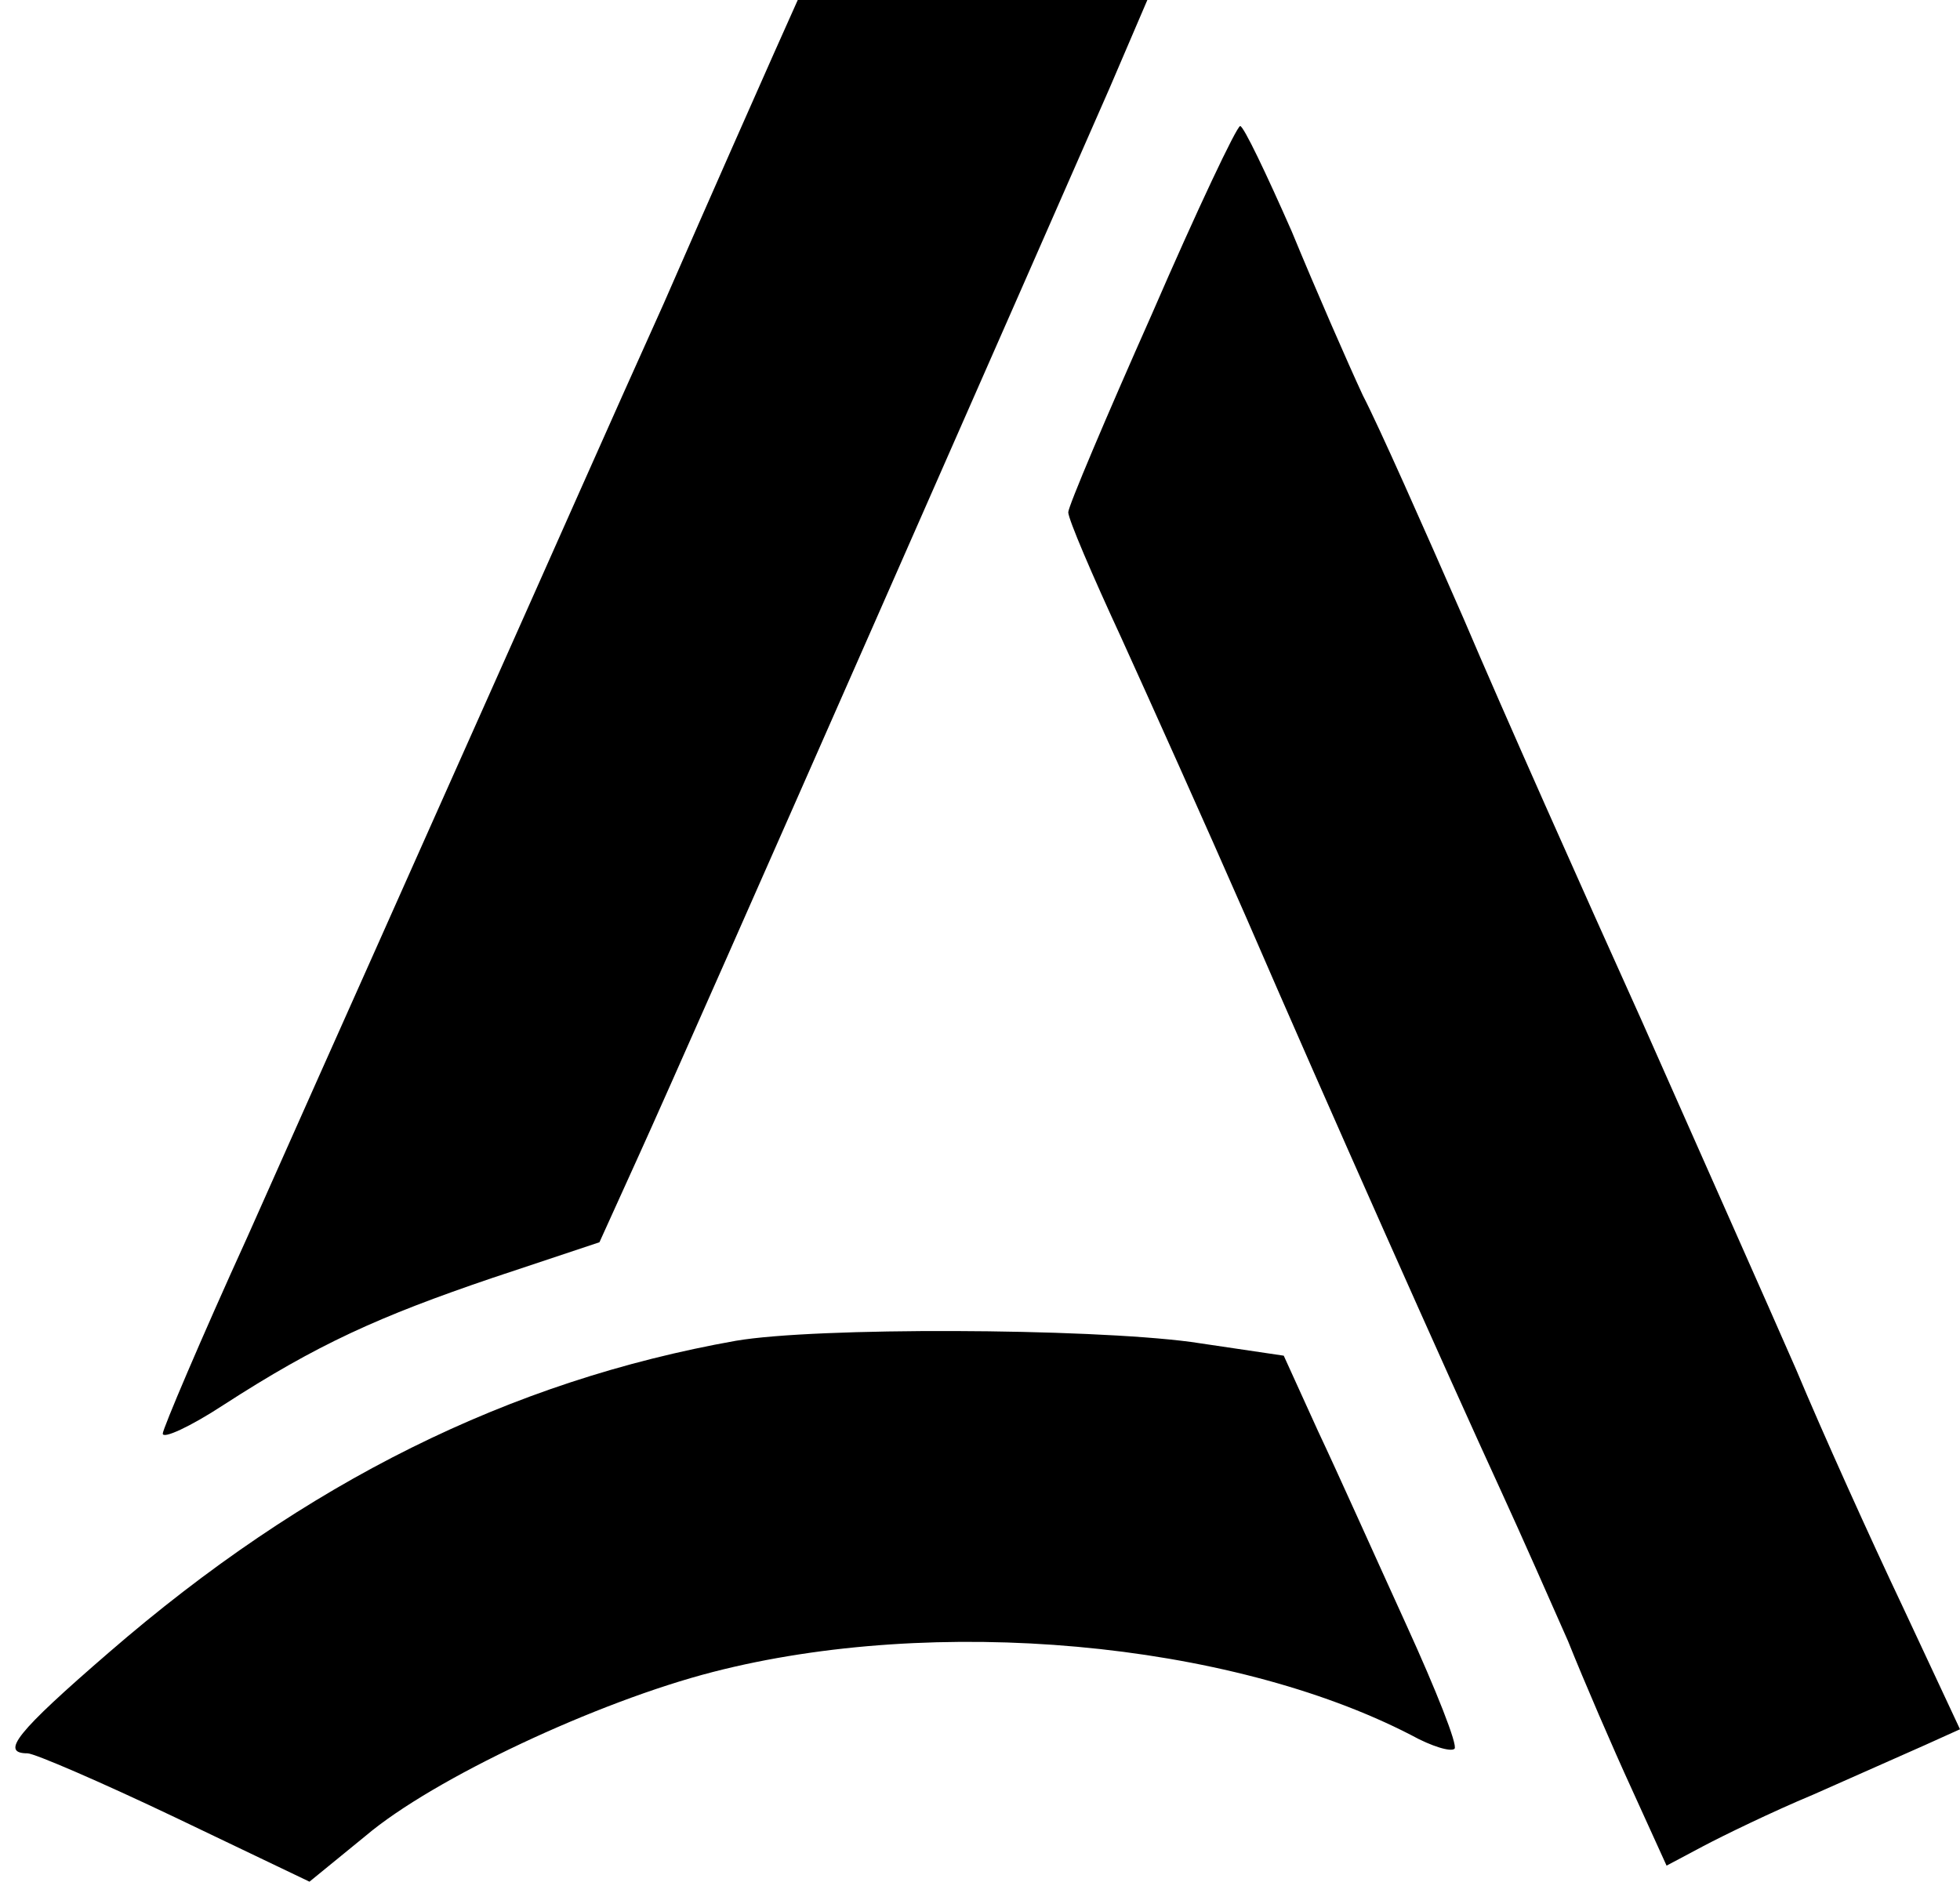
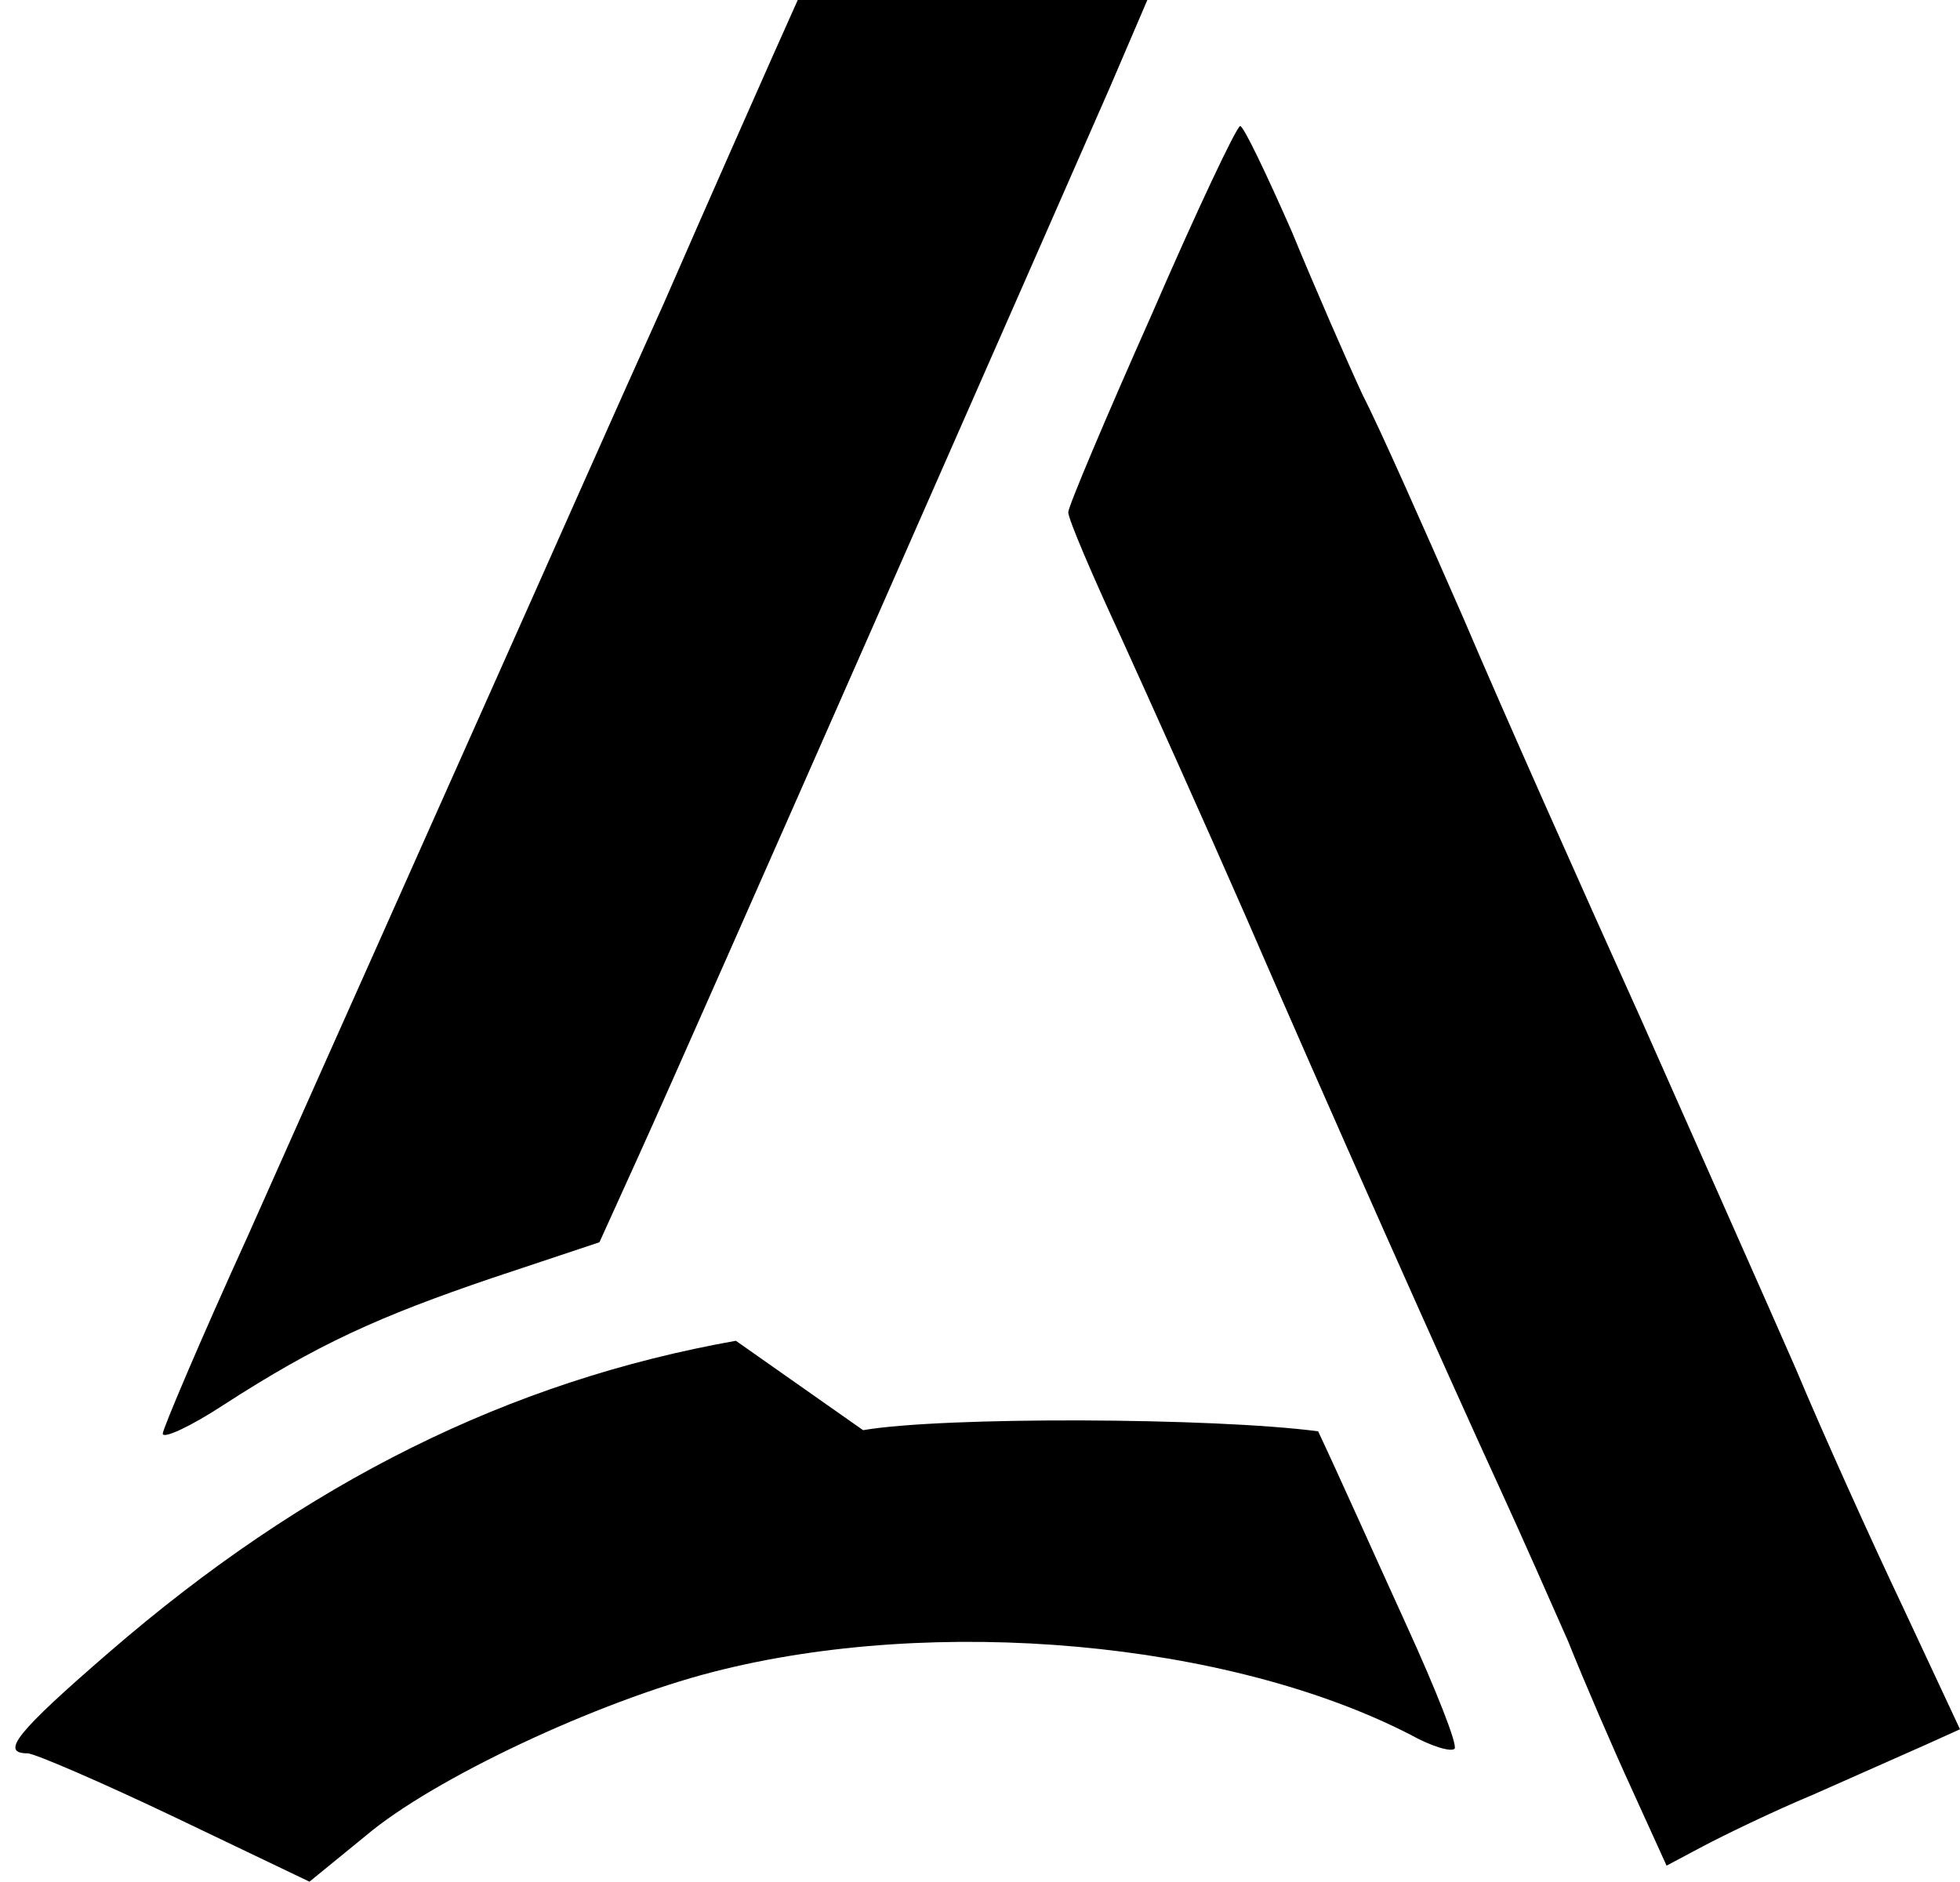
<svg xmlns="http://www.w3.org/2000/svg" viewBox="26.8 29 171 164.2">
  <title>asaxiy - SVG vector logo - www.oklogos.com</title>
-   <path d="m94.3 33.7c-1.2 2.7-5.5 12.4-9.6 21.8-4.2 9.3-10.7 24-14.5 32.5s-8.6 19.3-10.7 24-7.1 15.9-11.1 24.9c-4.1 9-7.4 16.8-7.4 17.2 0 .5 2.4-.6 5.3-2.5 8.2-5.3 13.5-7.7 23.5-11.1l9.3-3.1 3.4-7.5c4.6-10.1 36.9-83.6 41.1-93.2l3.3-7.7h-30.5zm33 22.7c-4 9-7.3 16.8-7.3 17.3 0 .6 2.1 5.5 4.6 10.9 2.5 5.5 7.4 16.4 10.9 24.4 7.1 16.4 17.7 40.2 22.3 50.2 1.7 3.7 4.3 9.6 5.8 13 1.4 3.5 3.9 9.3 5.6 13l3 6.6 3.2-1.7c1.7-.9 6-3 9.6-4.5 3.6-1.6 7.9-3.5 9.7-4.3l3.1-1.4-5-10.7c-2.8-5.9-7-15.2-9.3-20.7-2.4-5.5-8.5-19.2-13.5-30.5-5.1-11.3-12.1-27-15.5-35-3.5-8-7.4-16.8-8.8-19.5-1.3-2.8-4.1-9.2-6.2-14.3-2.2-5-4.2-9.2-4.5-9.2s-3.8 7.4-7.7 16.4zm-36.3 89.6c-19.7 3.5-37.5 12.3-54.7 27.2-8.1 7-9.5 8.8-7.1 8.8.6 0 6.4 2.5 12.9 5.6l11.7 5.6 4.9-4c5.9-5 20.2-11.7 30.3-14.3 19.4-5 45-2.7 60.9 5.5 1.8 1 3.5 1.5 3.8 1.2s-1.6-5.1-4.2-10.8-6-13.3-7.7-16.9l-3-6.6-8.1-1.2c-9.1-1.2-32.7-1.3-39.7-.1z" />
+   <path d="m94.3 33.7c-1.2 2.7-5.5 12.4-9.6 21.8-4.2 9.3-10.7 24-14.5 32.5s-8.6 19.3-10.7 24-7.1 15.9-11.1 24.9c-4.1 9-7.4 16.8-7.4 17.2 0 .5 2.4-.6 5.3-2.5 8.2-5.3 13.5-7.7 23.5-11.1l9.3-3.1 3.4-7.5c4.6-10.1 36.9-83.6 41.1-93.2l3.3-7.7h-30.5zm33 22.7c-4 9-7.3 16.8-7.3 17.3 0 .6 2.1 5.5 4.6 10.9 2.5 5.5 7.4 16.4 10.9 24.4 7.1 16.4 17.7 40.2 22.3 50.2 1.7 3.7 4.3 9.6 5.8 13 1.4 3.5 3.9 9.3 5.6 13l3 6.6 3.2-1.7c1.7-.9 6-3 9.6-4.5 3.6-1.6 7.9-3.5 9.7-4.3l3.1-1.4-5-10.7c-2.8-5.9-7-15.2-9.3-20.7-2.4-5.5-8.5-19.2-13.5-30.5-5.1-11.3-12.1-27-15.5-35-3.5-8-7.4-16.8-8.8-19.5-1.3-2.8-4.1-9.2-6.2-14.3-2.2-5-4.2-9.2-4.5-9.2s-3.8 7.4-7.7 16.4zm-36.3 89.6c-19.7 3.5-37.5 12.3-54.7 27.2-8.1 7-9.5 8.8-7.1 8.8.6 0 6.4 2.5 12.9 5.6l11.7 5.6 4.9-4c5.9-5 20.2-11.7 30.3-14.3 19.4-5 45-2.7 60.9 5.5 1.8 1 3.5 1.5 3.8 1.2s-1.6-5.1-4.2-10.8-6-13.3-7.7-16.9c-9.1-1.2-32.7-1.3-39.7-.1z" />
</svg>